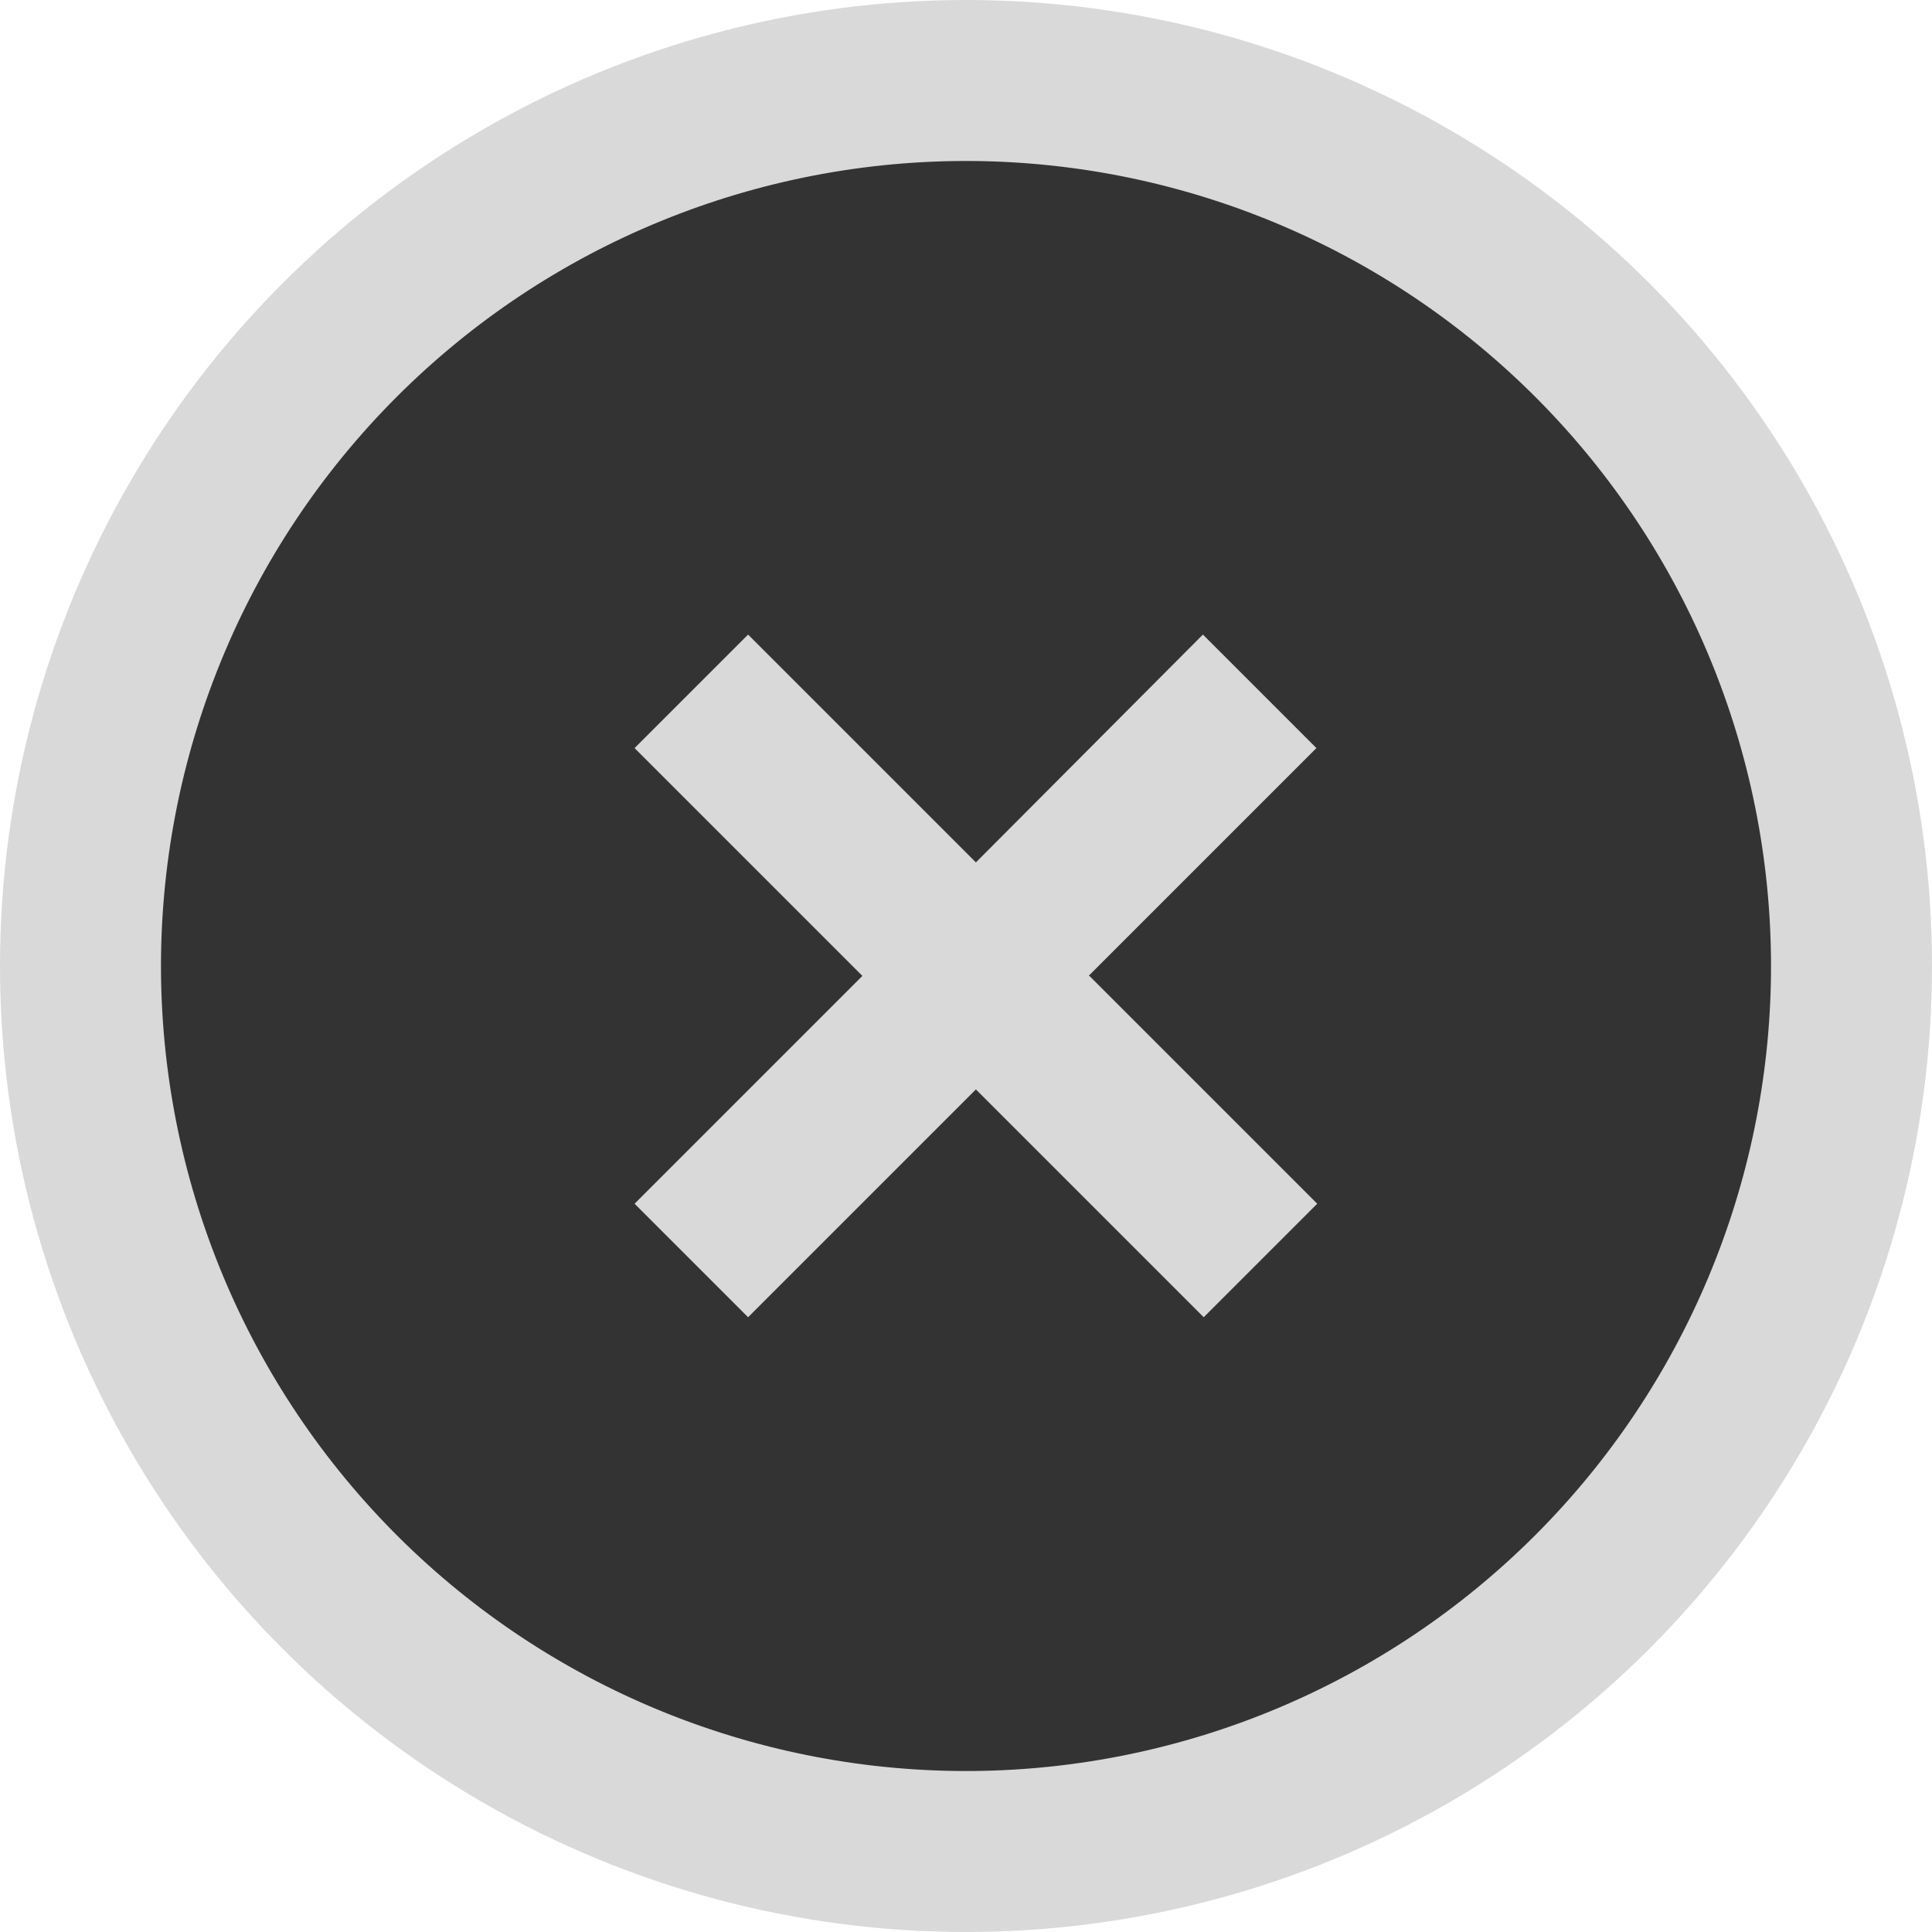
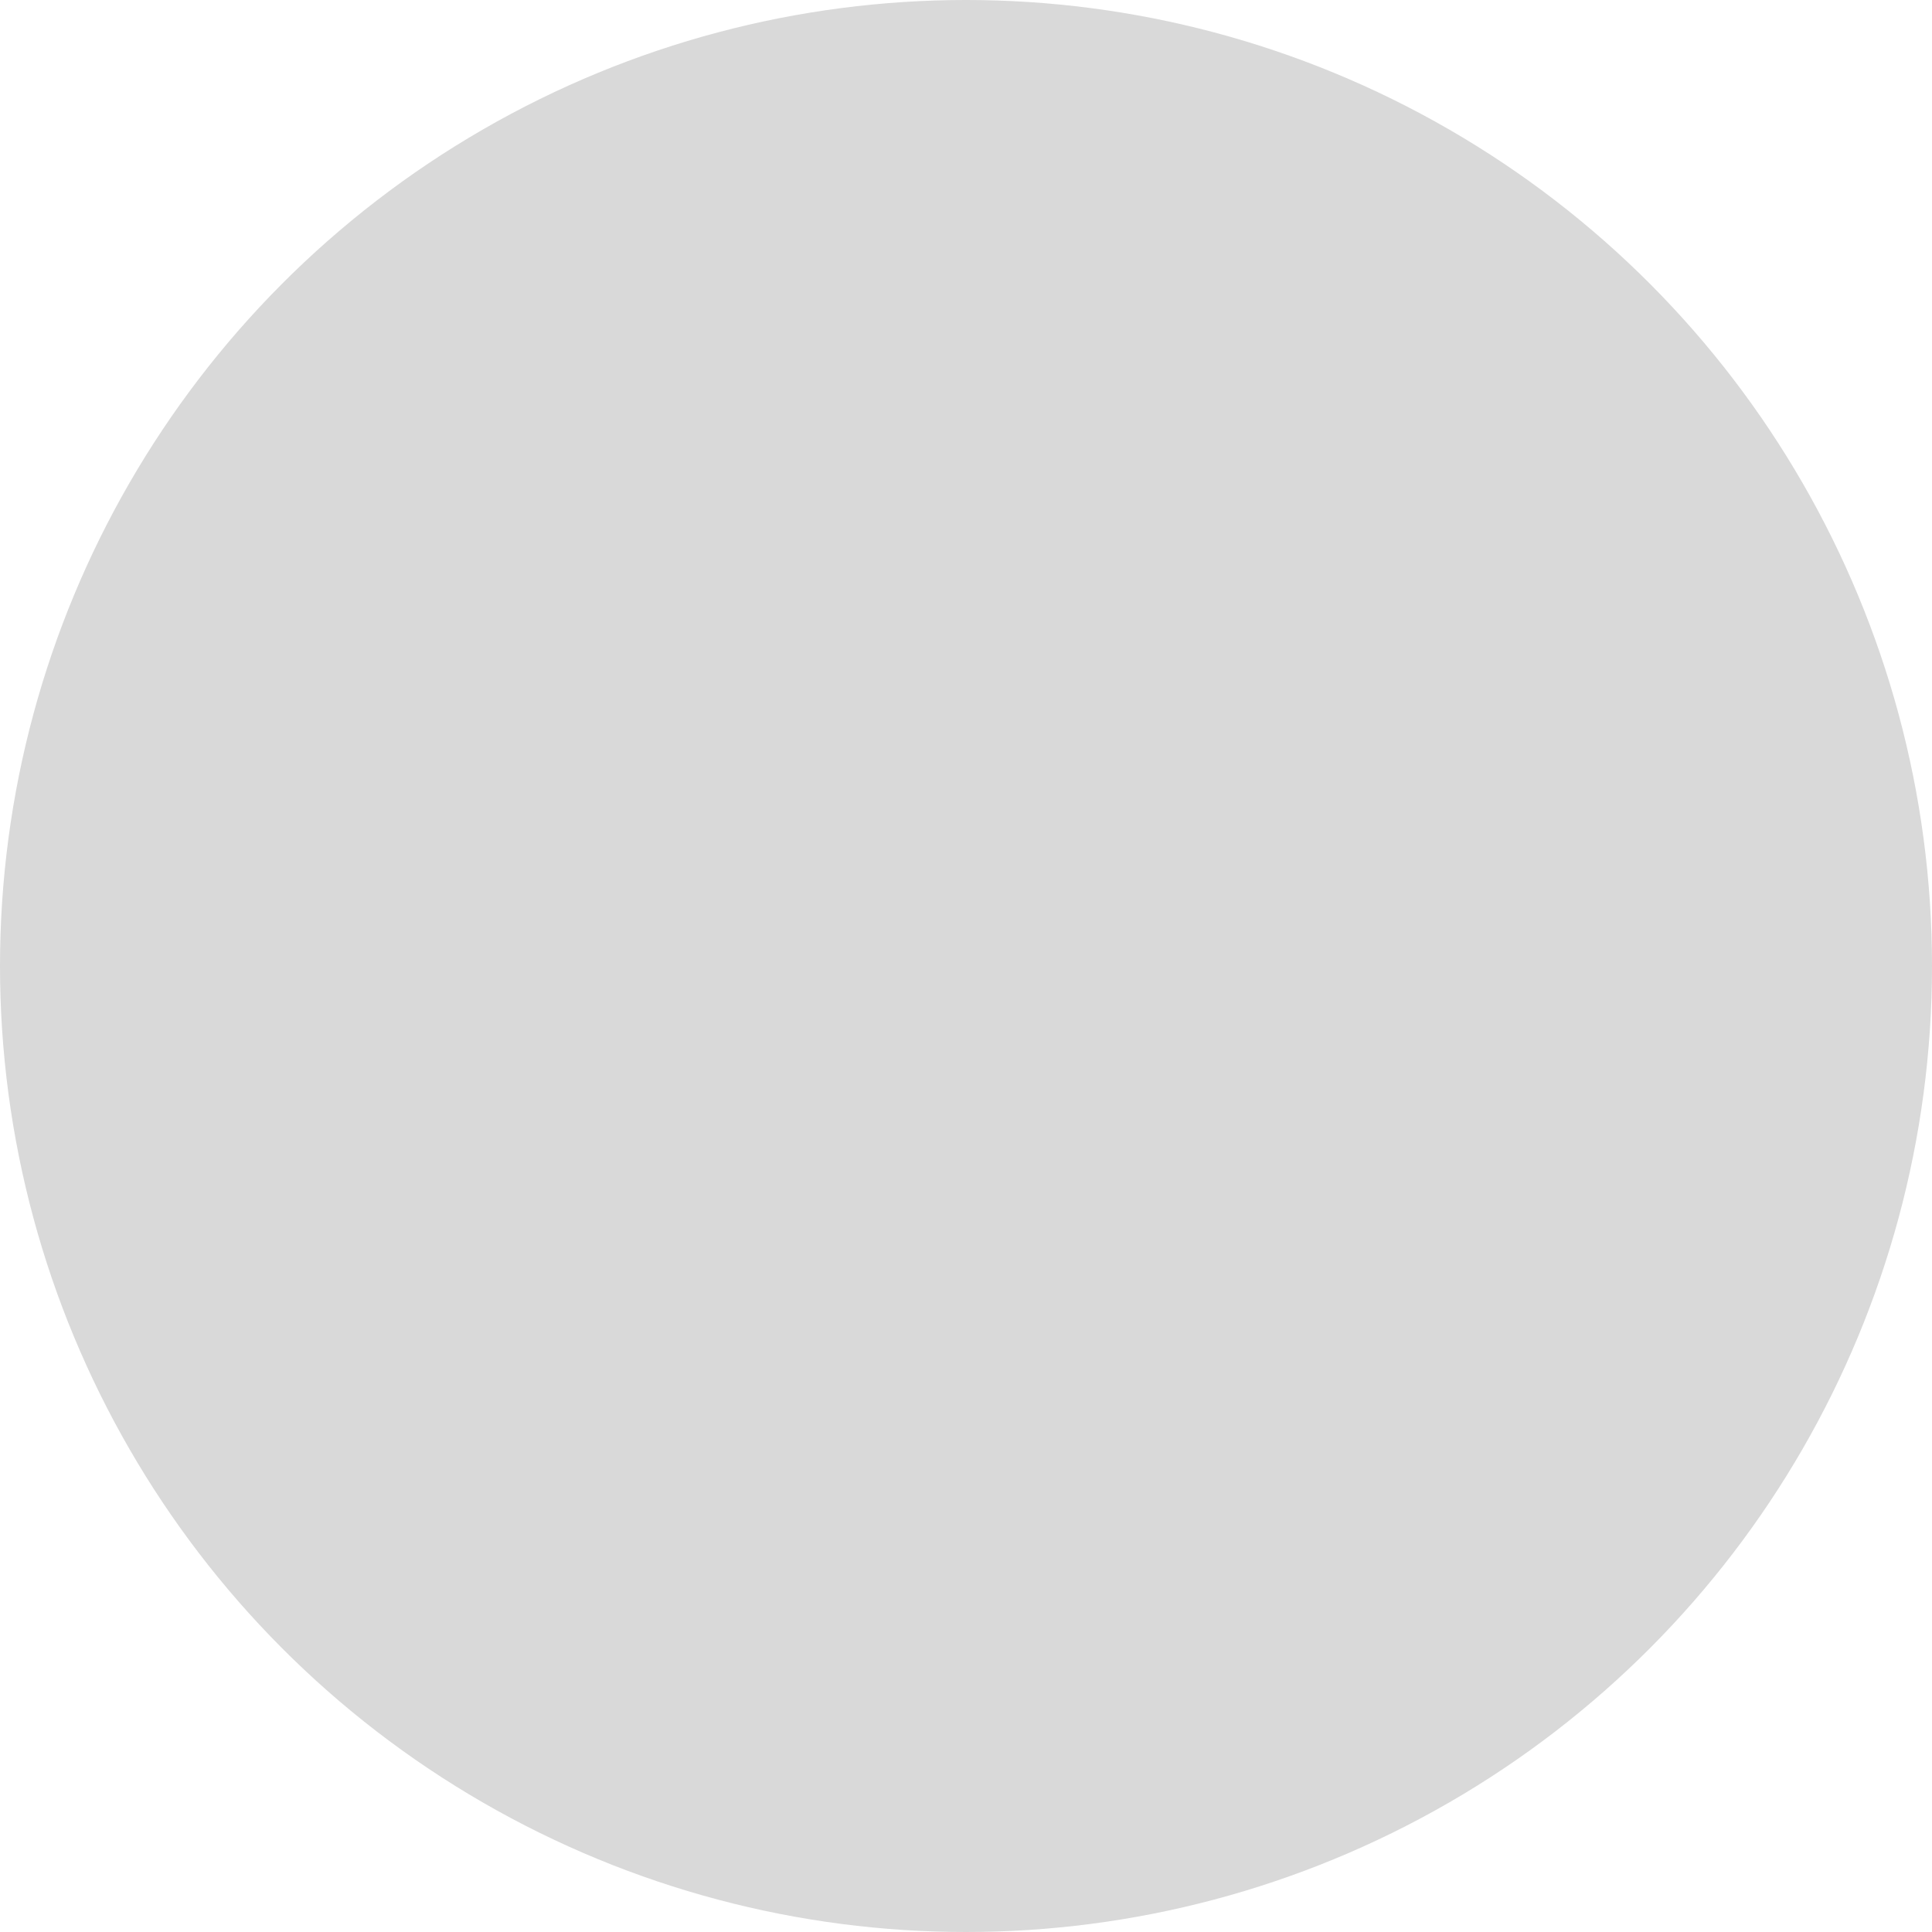
<svg xmlns="http://www.w3.org/2000/svg" width="24" height="24" viewBox="0 0 24 24" fill="none">
  <circle cx="12" cy="12" r="12" fill="#D9D9D9" />
-   <path d="M5.053 19.193C4.098 18.27 3.336 17.167 2.812 15.947C2.288 14.727 2.012 13.415 2 12.087C1.989 10.759 2.242 9.442 2.745 8.213C3.247 6.984 3.99 5.868 4.929 4.929C5.868 3.99 6.984 3.247 8.213 2.745C9.442 2.242 10.759 1.989 12.087 2C13.415 2.012 14.727 2.288 15.947 2.812C17.167 3.336 18.27 4.098 19.193 5.053C21.015 6.939 22.022 9.465 22 12.087C21.977 14.709 20.925 17.217 19.071 19.071C17.217 20.925 14.709 21.977 12.087 22C9.465 22.022 6.939 21.015 5.053 19.193ZM13.523 12.123L16.353 9.293L14.943 7.883L12.123 10.713L9.293 7.883L7.883 9.293L10.713 12.123L7.883 14.953L9.293 16.363L12.123 13.533L14.953 16.363L16.363 14.953L13.533 12.123H13.523Z" fill="#333333" />
</svg>